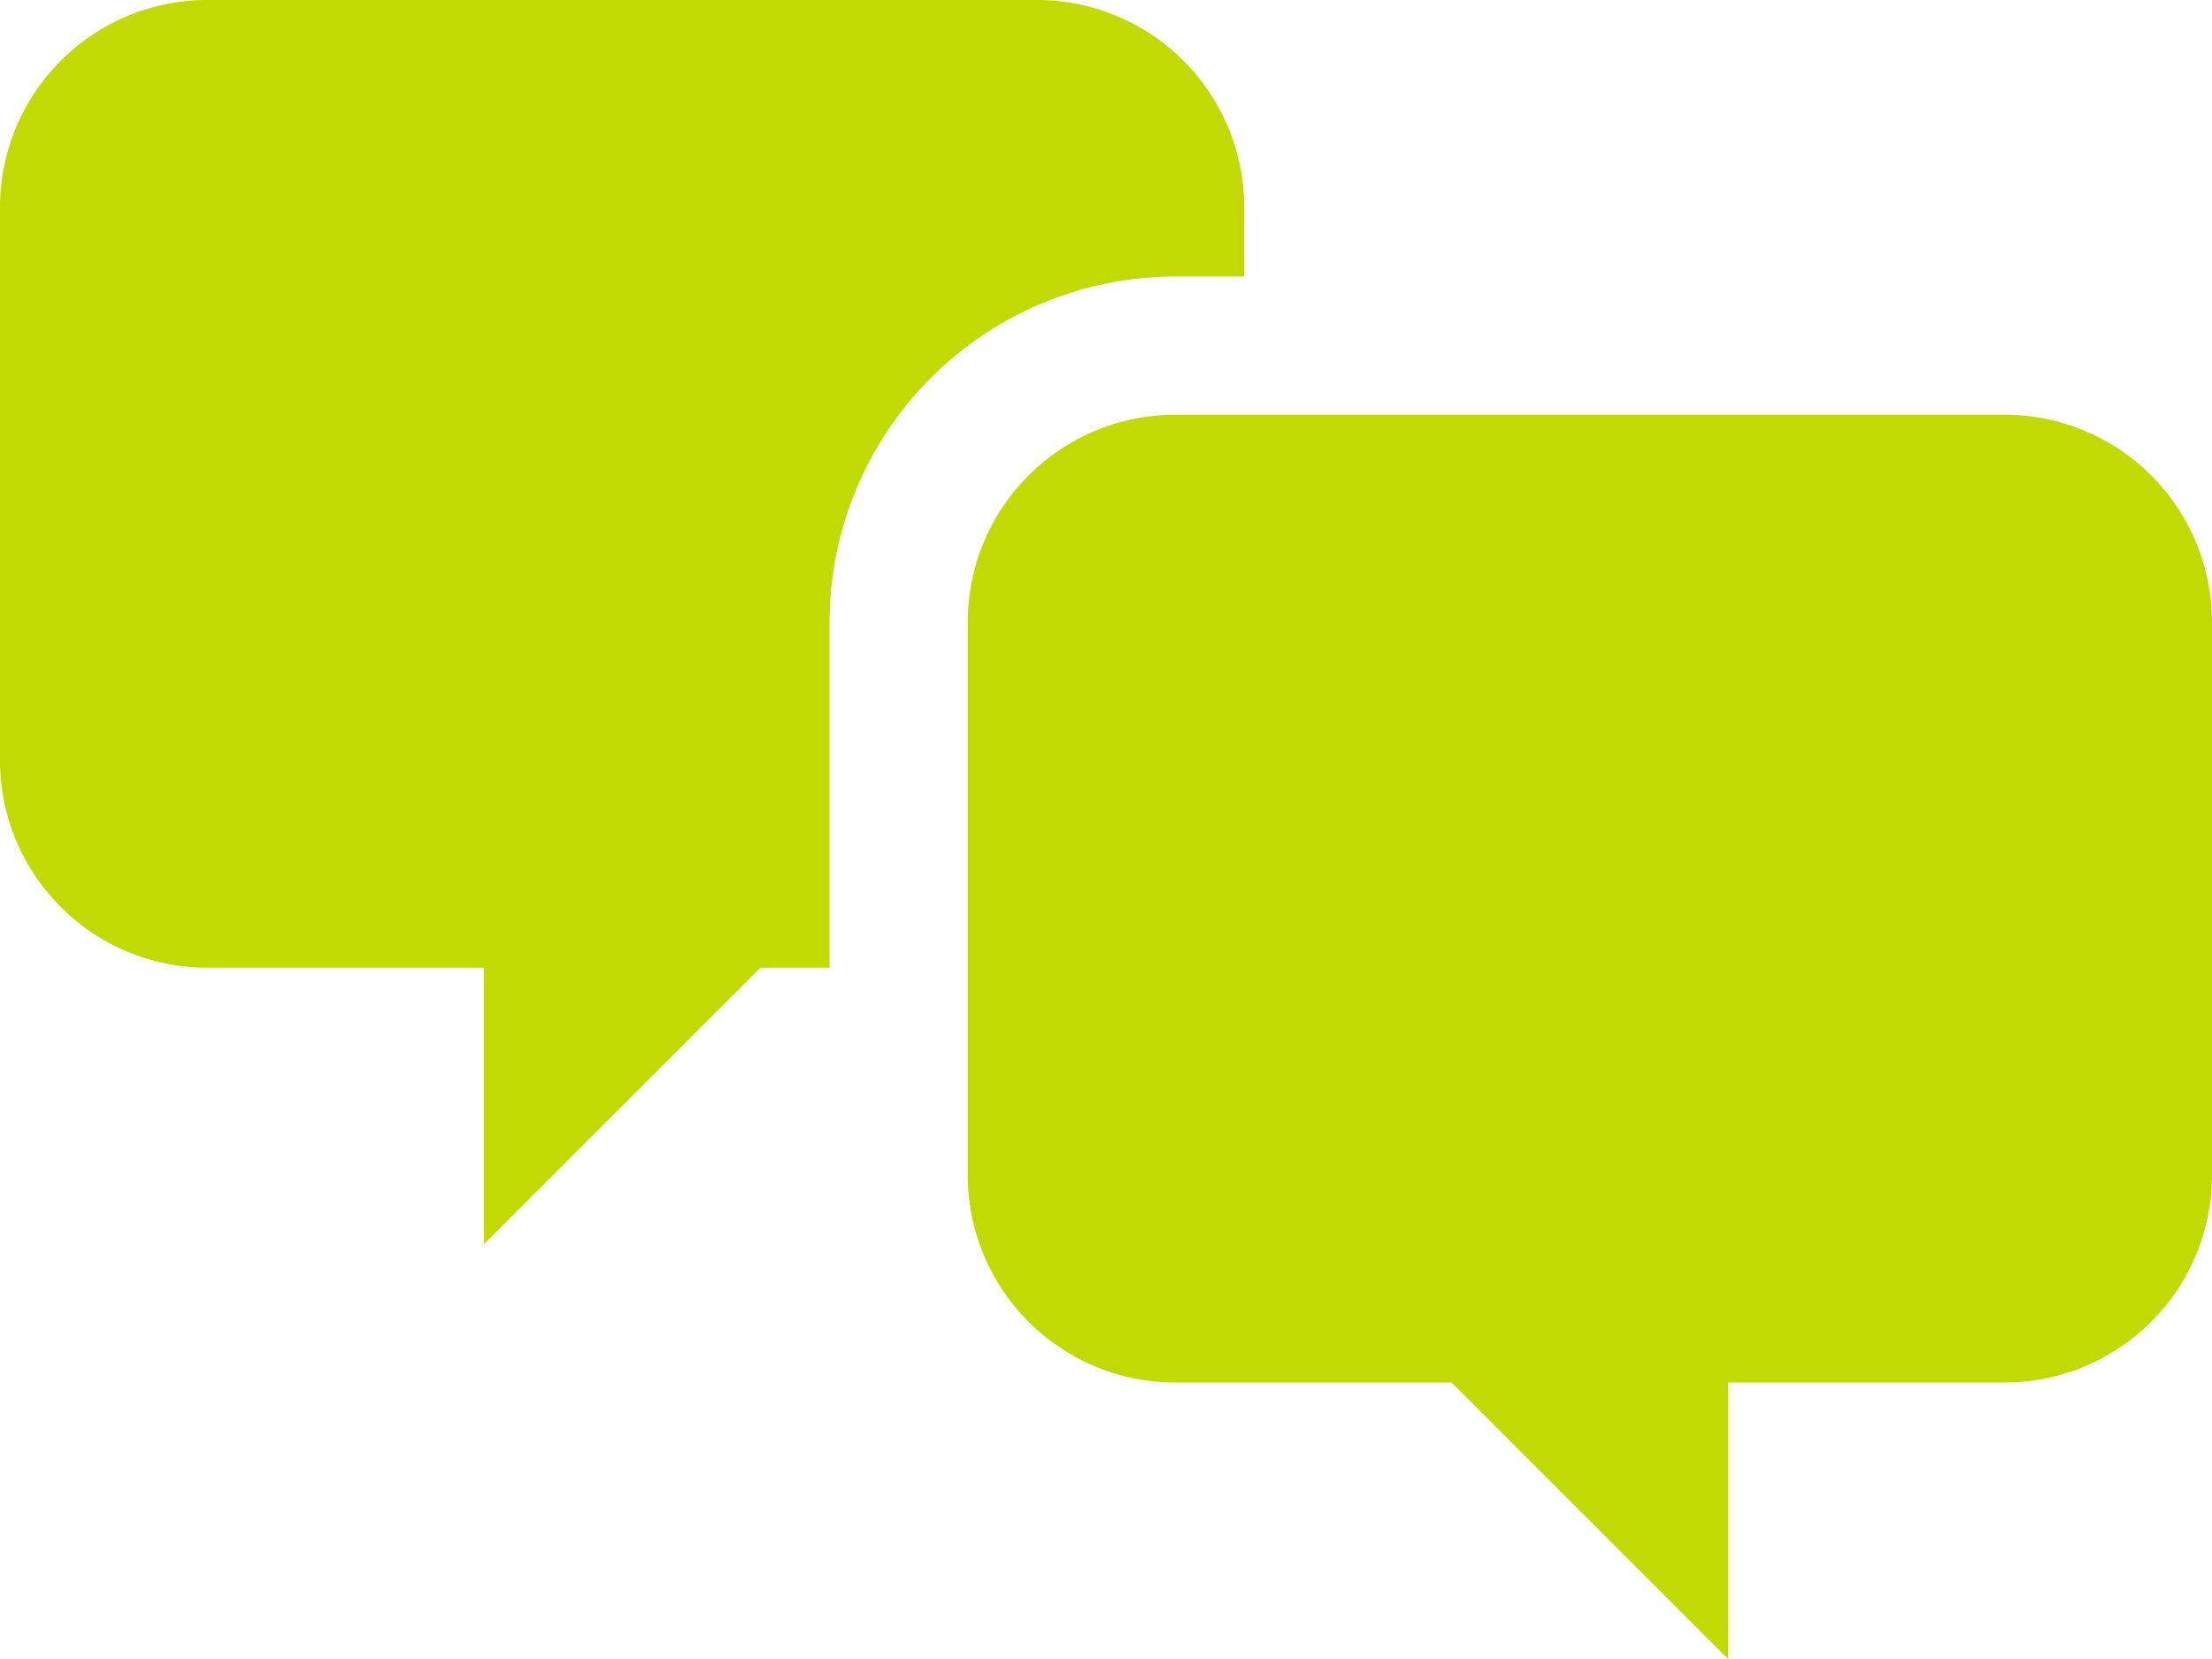
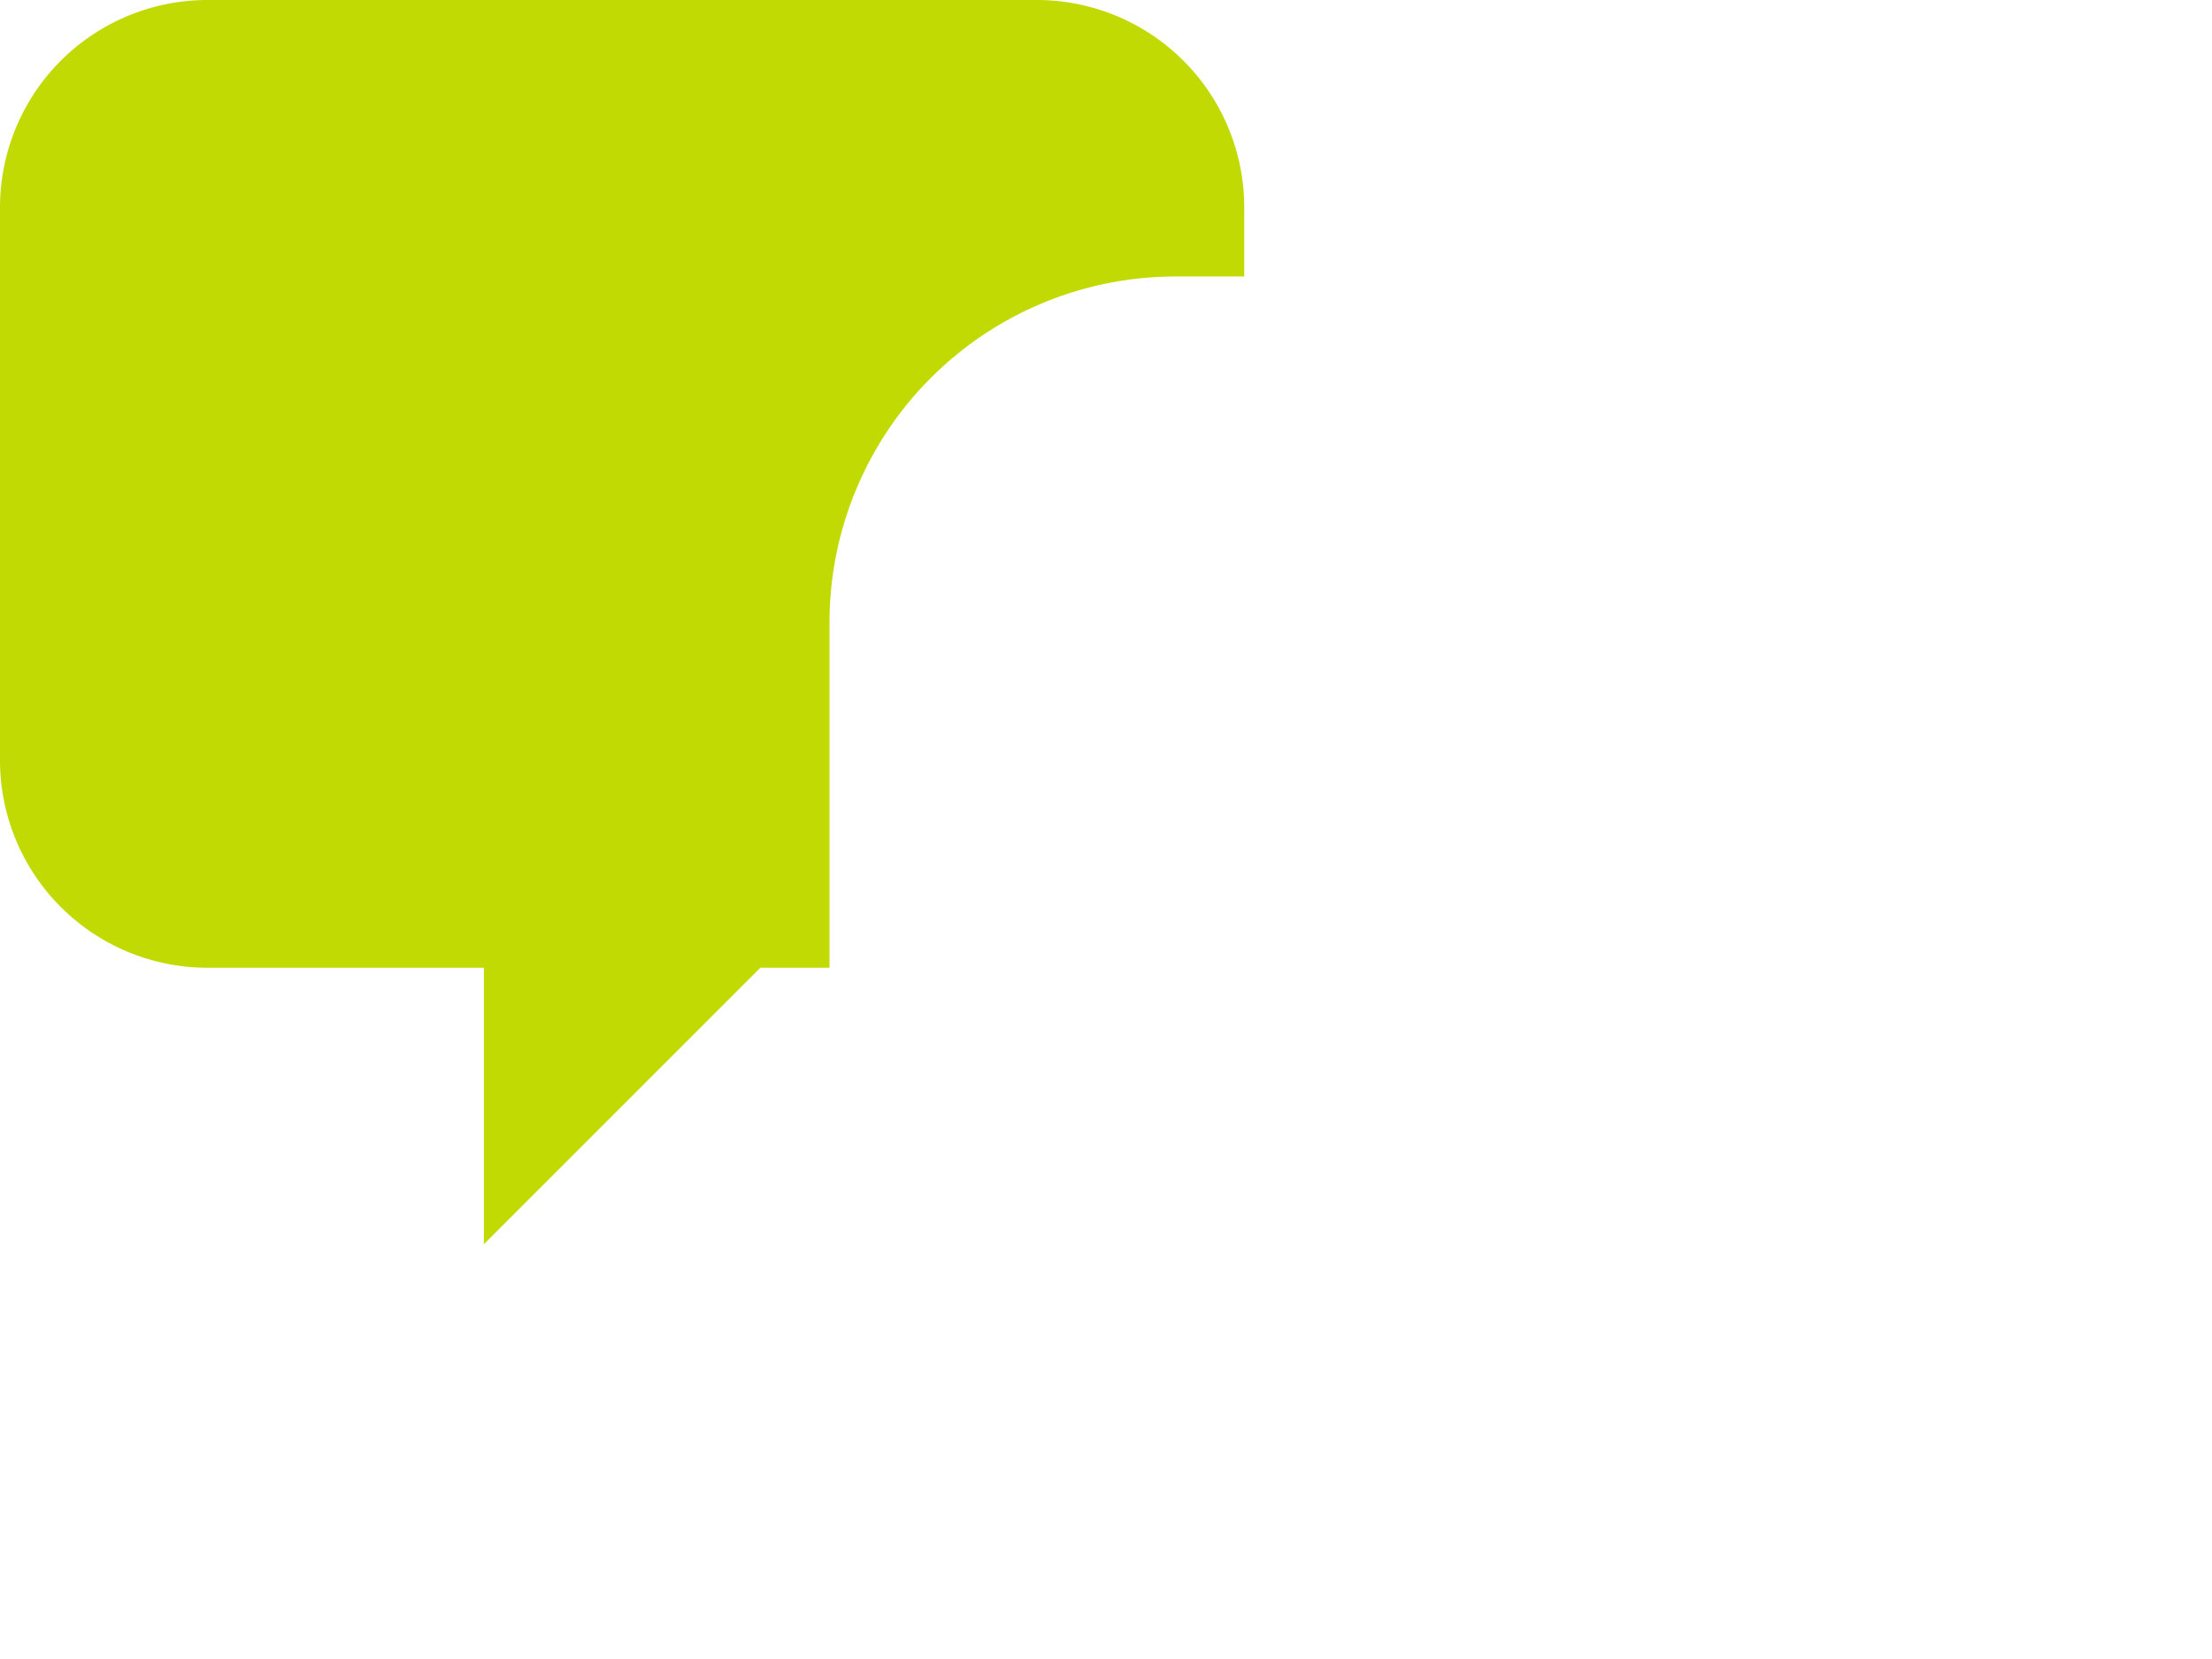
<svg xmlns="http://www.w3.org/2000/svg" fill="#c2da04" height="336" preserveAspectRatio="xMidYMid meet" version="1" viewBox="32.0 88.0 448.0 336.0" width="448" zoomAndPan="magnify">
  <g id="change1_1">
-     <path d="M437.982,172H270.019A42.019,42.019,0,0,0,228,214.019V325.982A42.019,42.019,0,0,0,270.019,368H326l56,56V368h55.982A42.018,42.018,0,0,0,480,325.982V214.019A42.019,42.019,0,0,0,437.982,172Z" fill="inherit" />
    <path d="M284,143.999v-13.98A42.019,42.019,0,0,0,241.981,88H74.019A42.019,42.019,0,0,0,32,130.019V241.982A42.019,42.019,0,0,0,74.019,284H130v56l56-56h14.002V214.019a70.099,70.099,0,0,1,70.017-70.02Z" fill="inherit" />
  </g>
</svg>